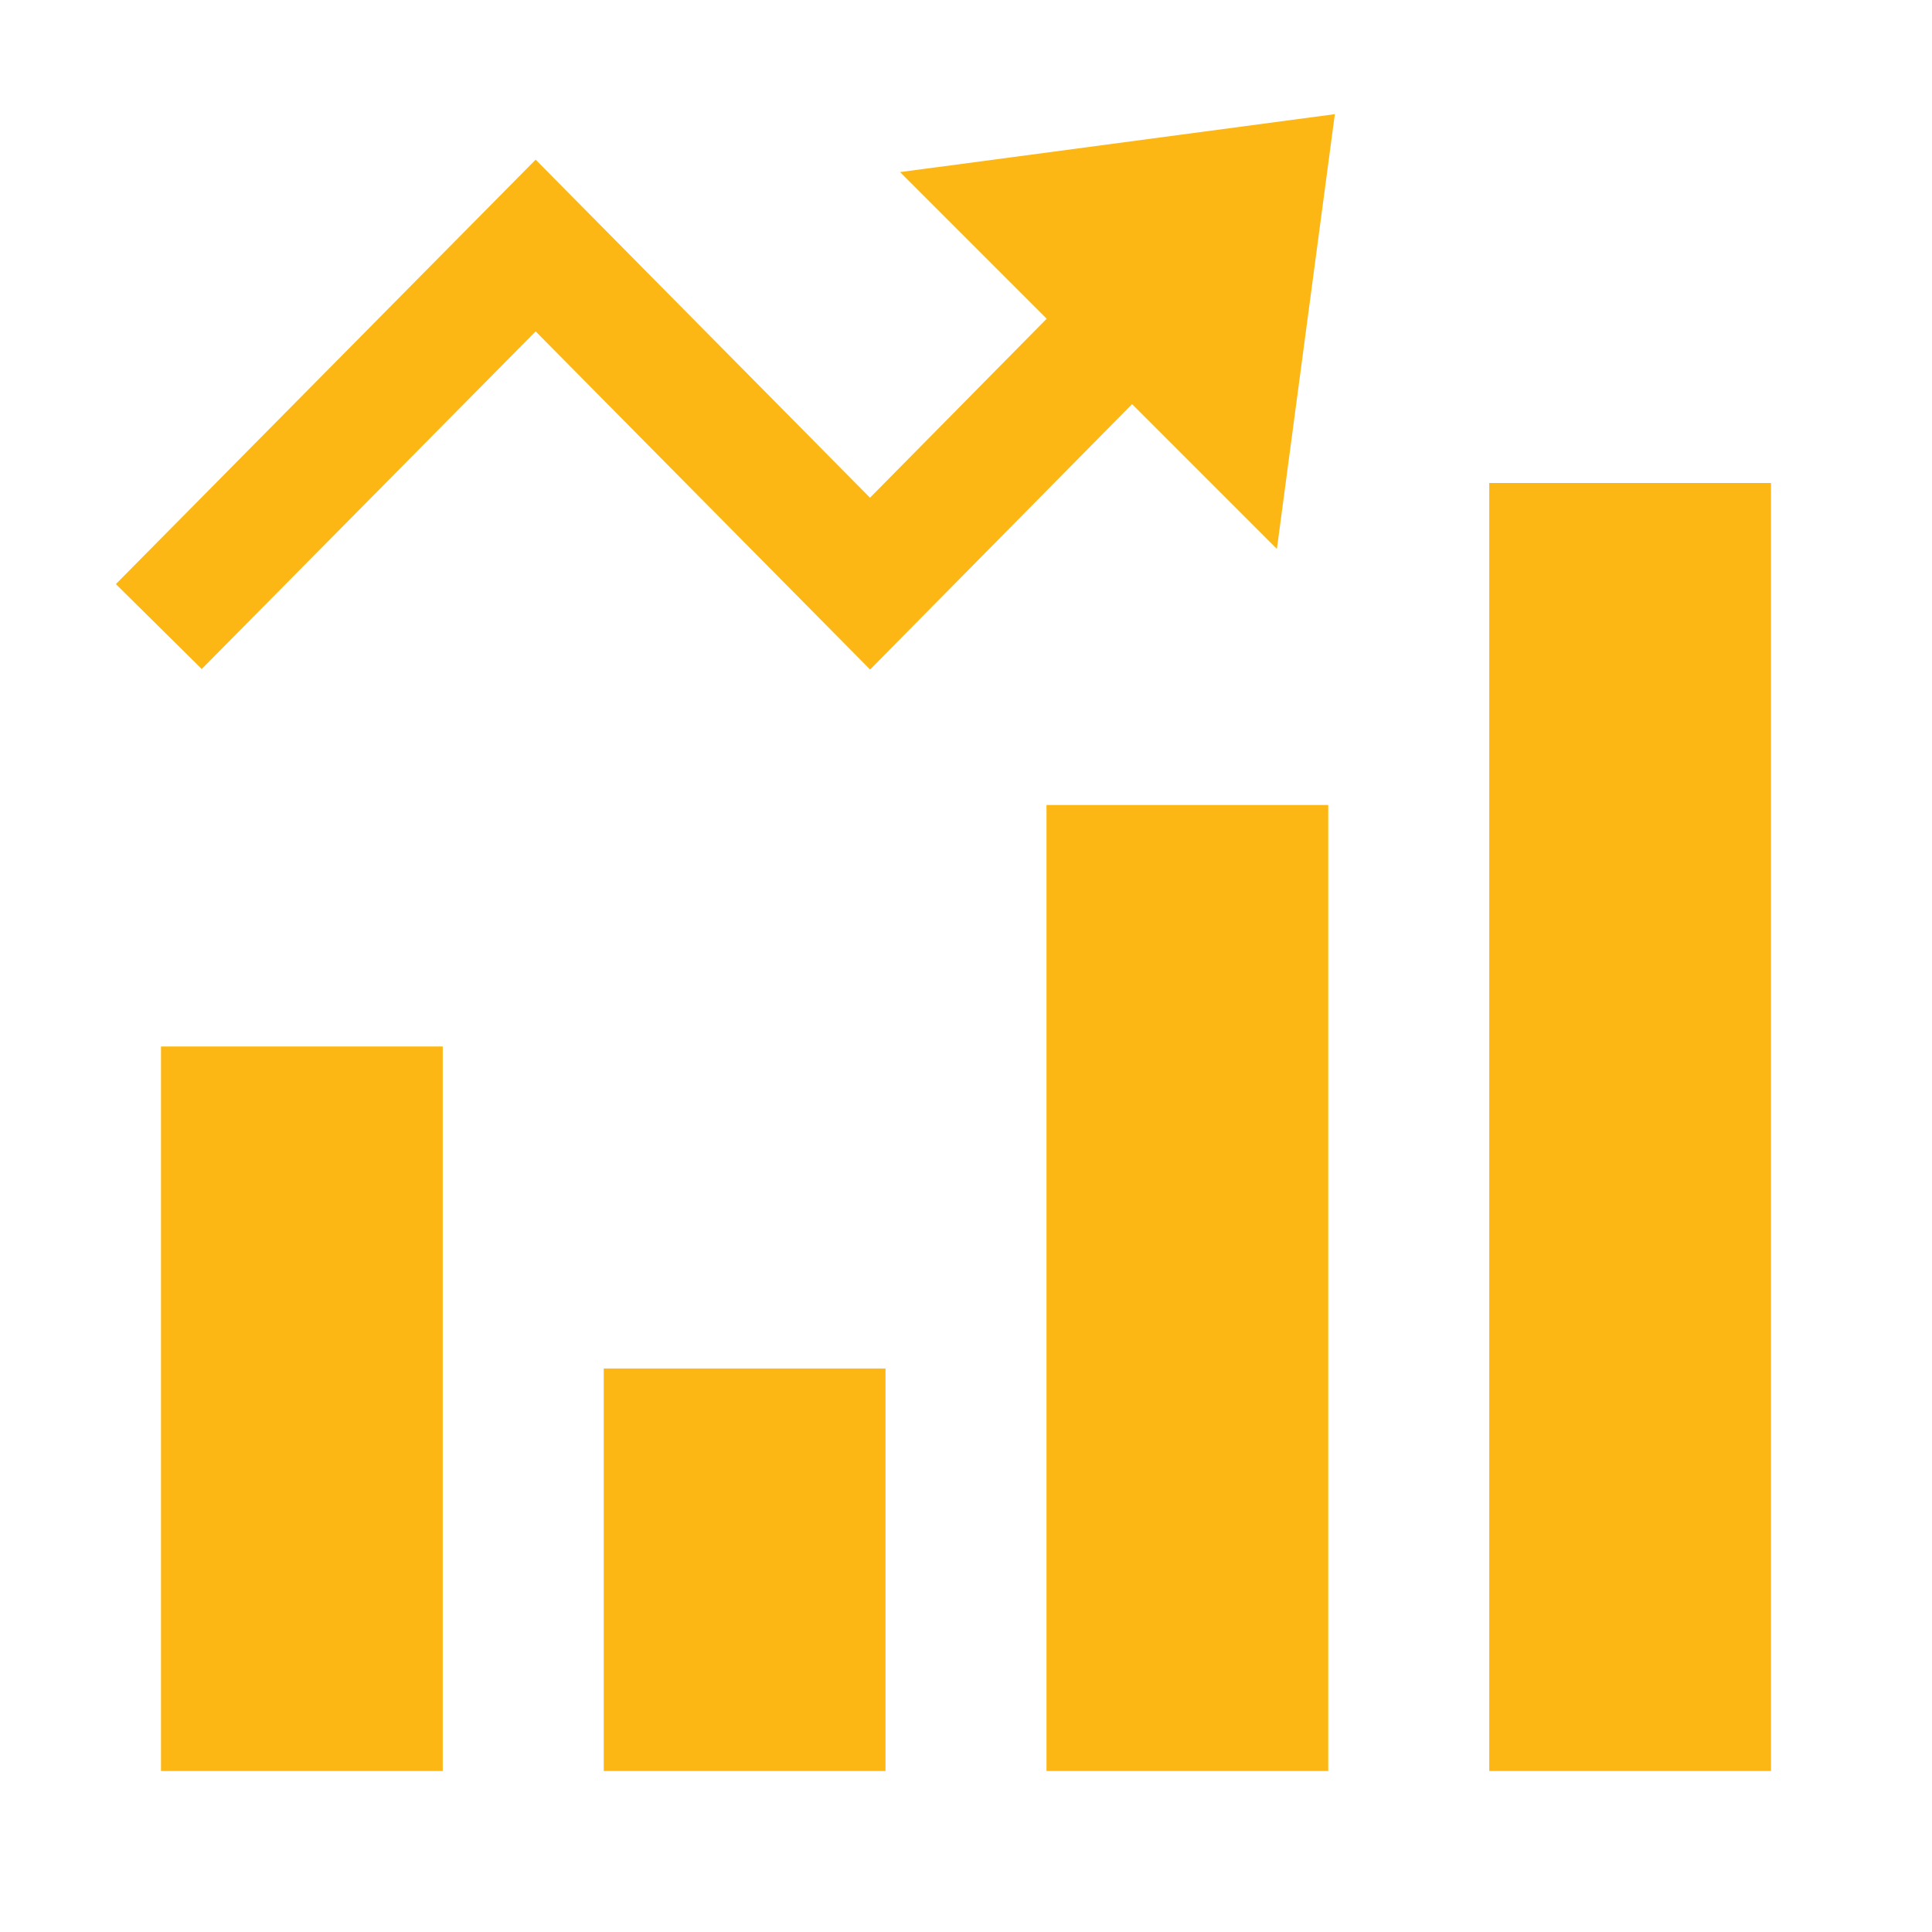
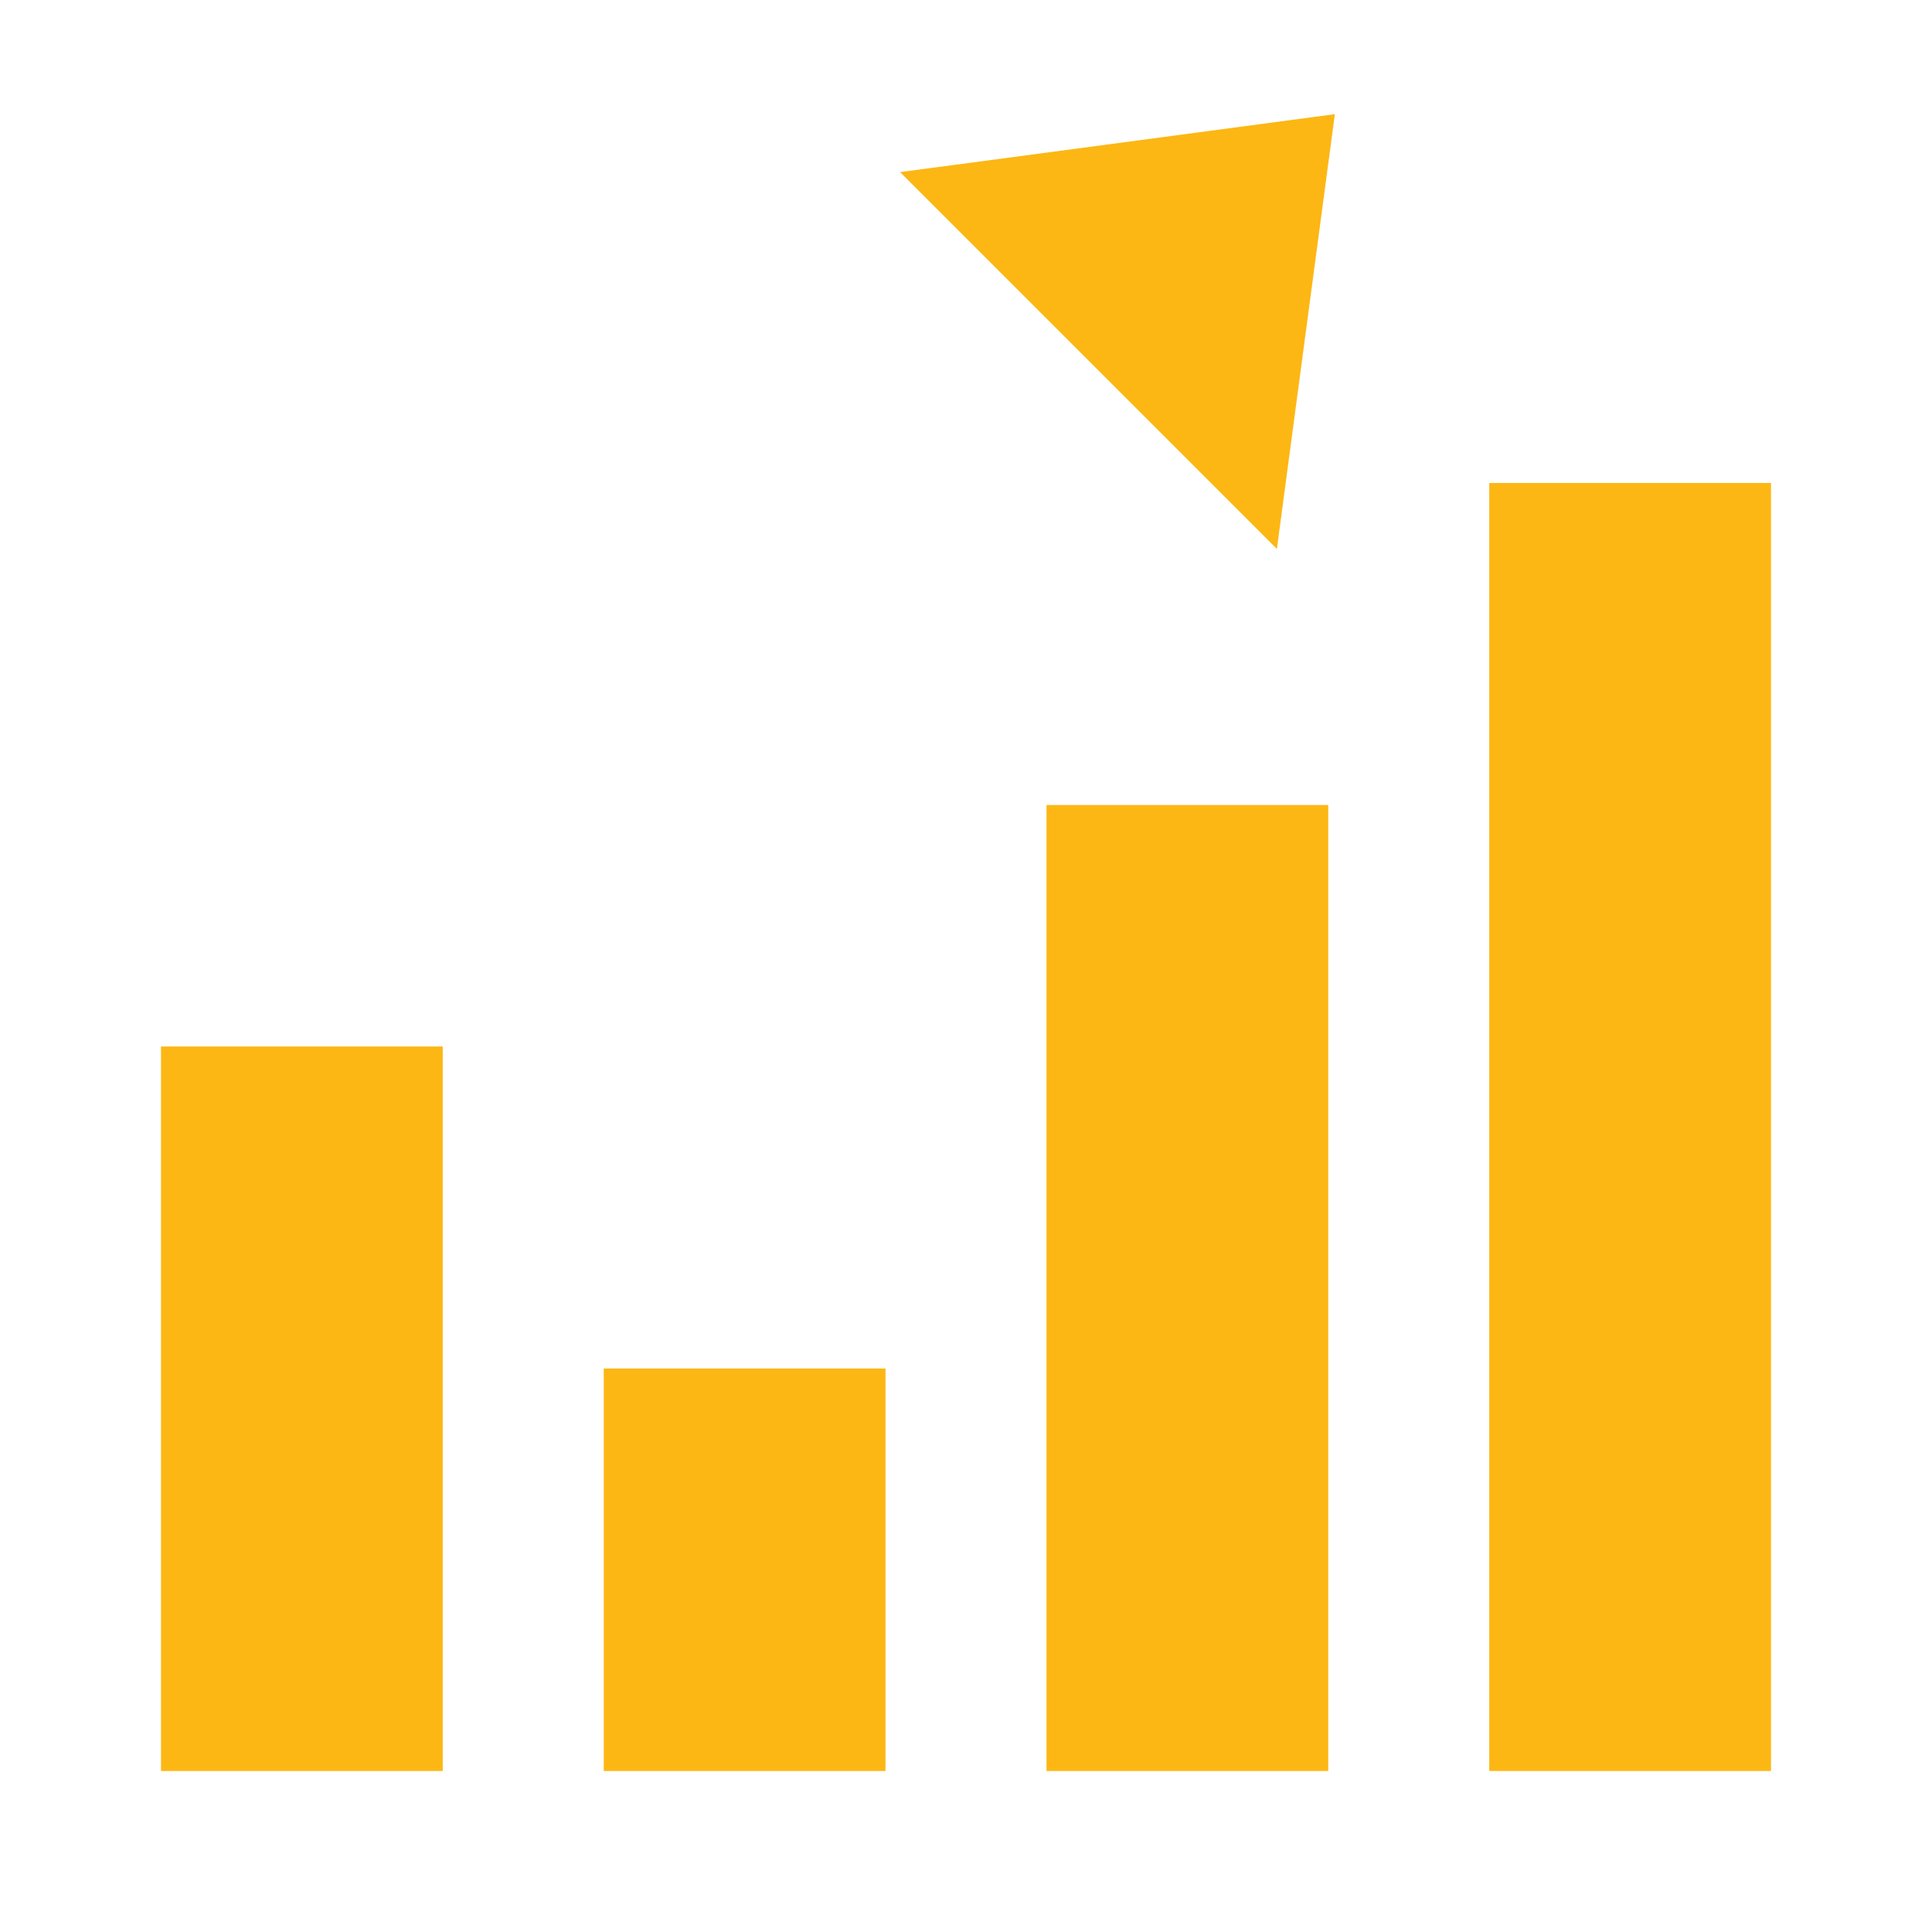
<svg xmlns="http://www.w3.org/2000/svg" width="48" height="48" viewBox="0 0 48 48" fill="none">
  <path d="M15 34H22V44H15V34Z" fill="#FCB714" />
  <path d="M26 20H33V44H26V20Z" fill="#FCB714" />
  <path d="M37 12H44V44H37V12Z" fill="#FCB714" />
  <path d="M4 26H11V44H4V26Z" fill="#FCB714" />
-   <path fill-rule="evenodd" clip-rule="evenodd" d="M13.308 3.967L21.615 12.366L29.434 4.445L31.568 6.554L21.617 16.634L13.308 8.233L5.012 16.621L2.879 14.512L13.308 3.967Z" fill="#FCB714" />
  <path fill-rule="evenodd" clip-rule="evenodd" d="M33.164 2.836L31.724 13.638L22.362 4.276L33.164 2.836Z" fill="#FCB714" />
</svg>